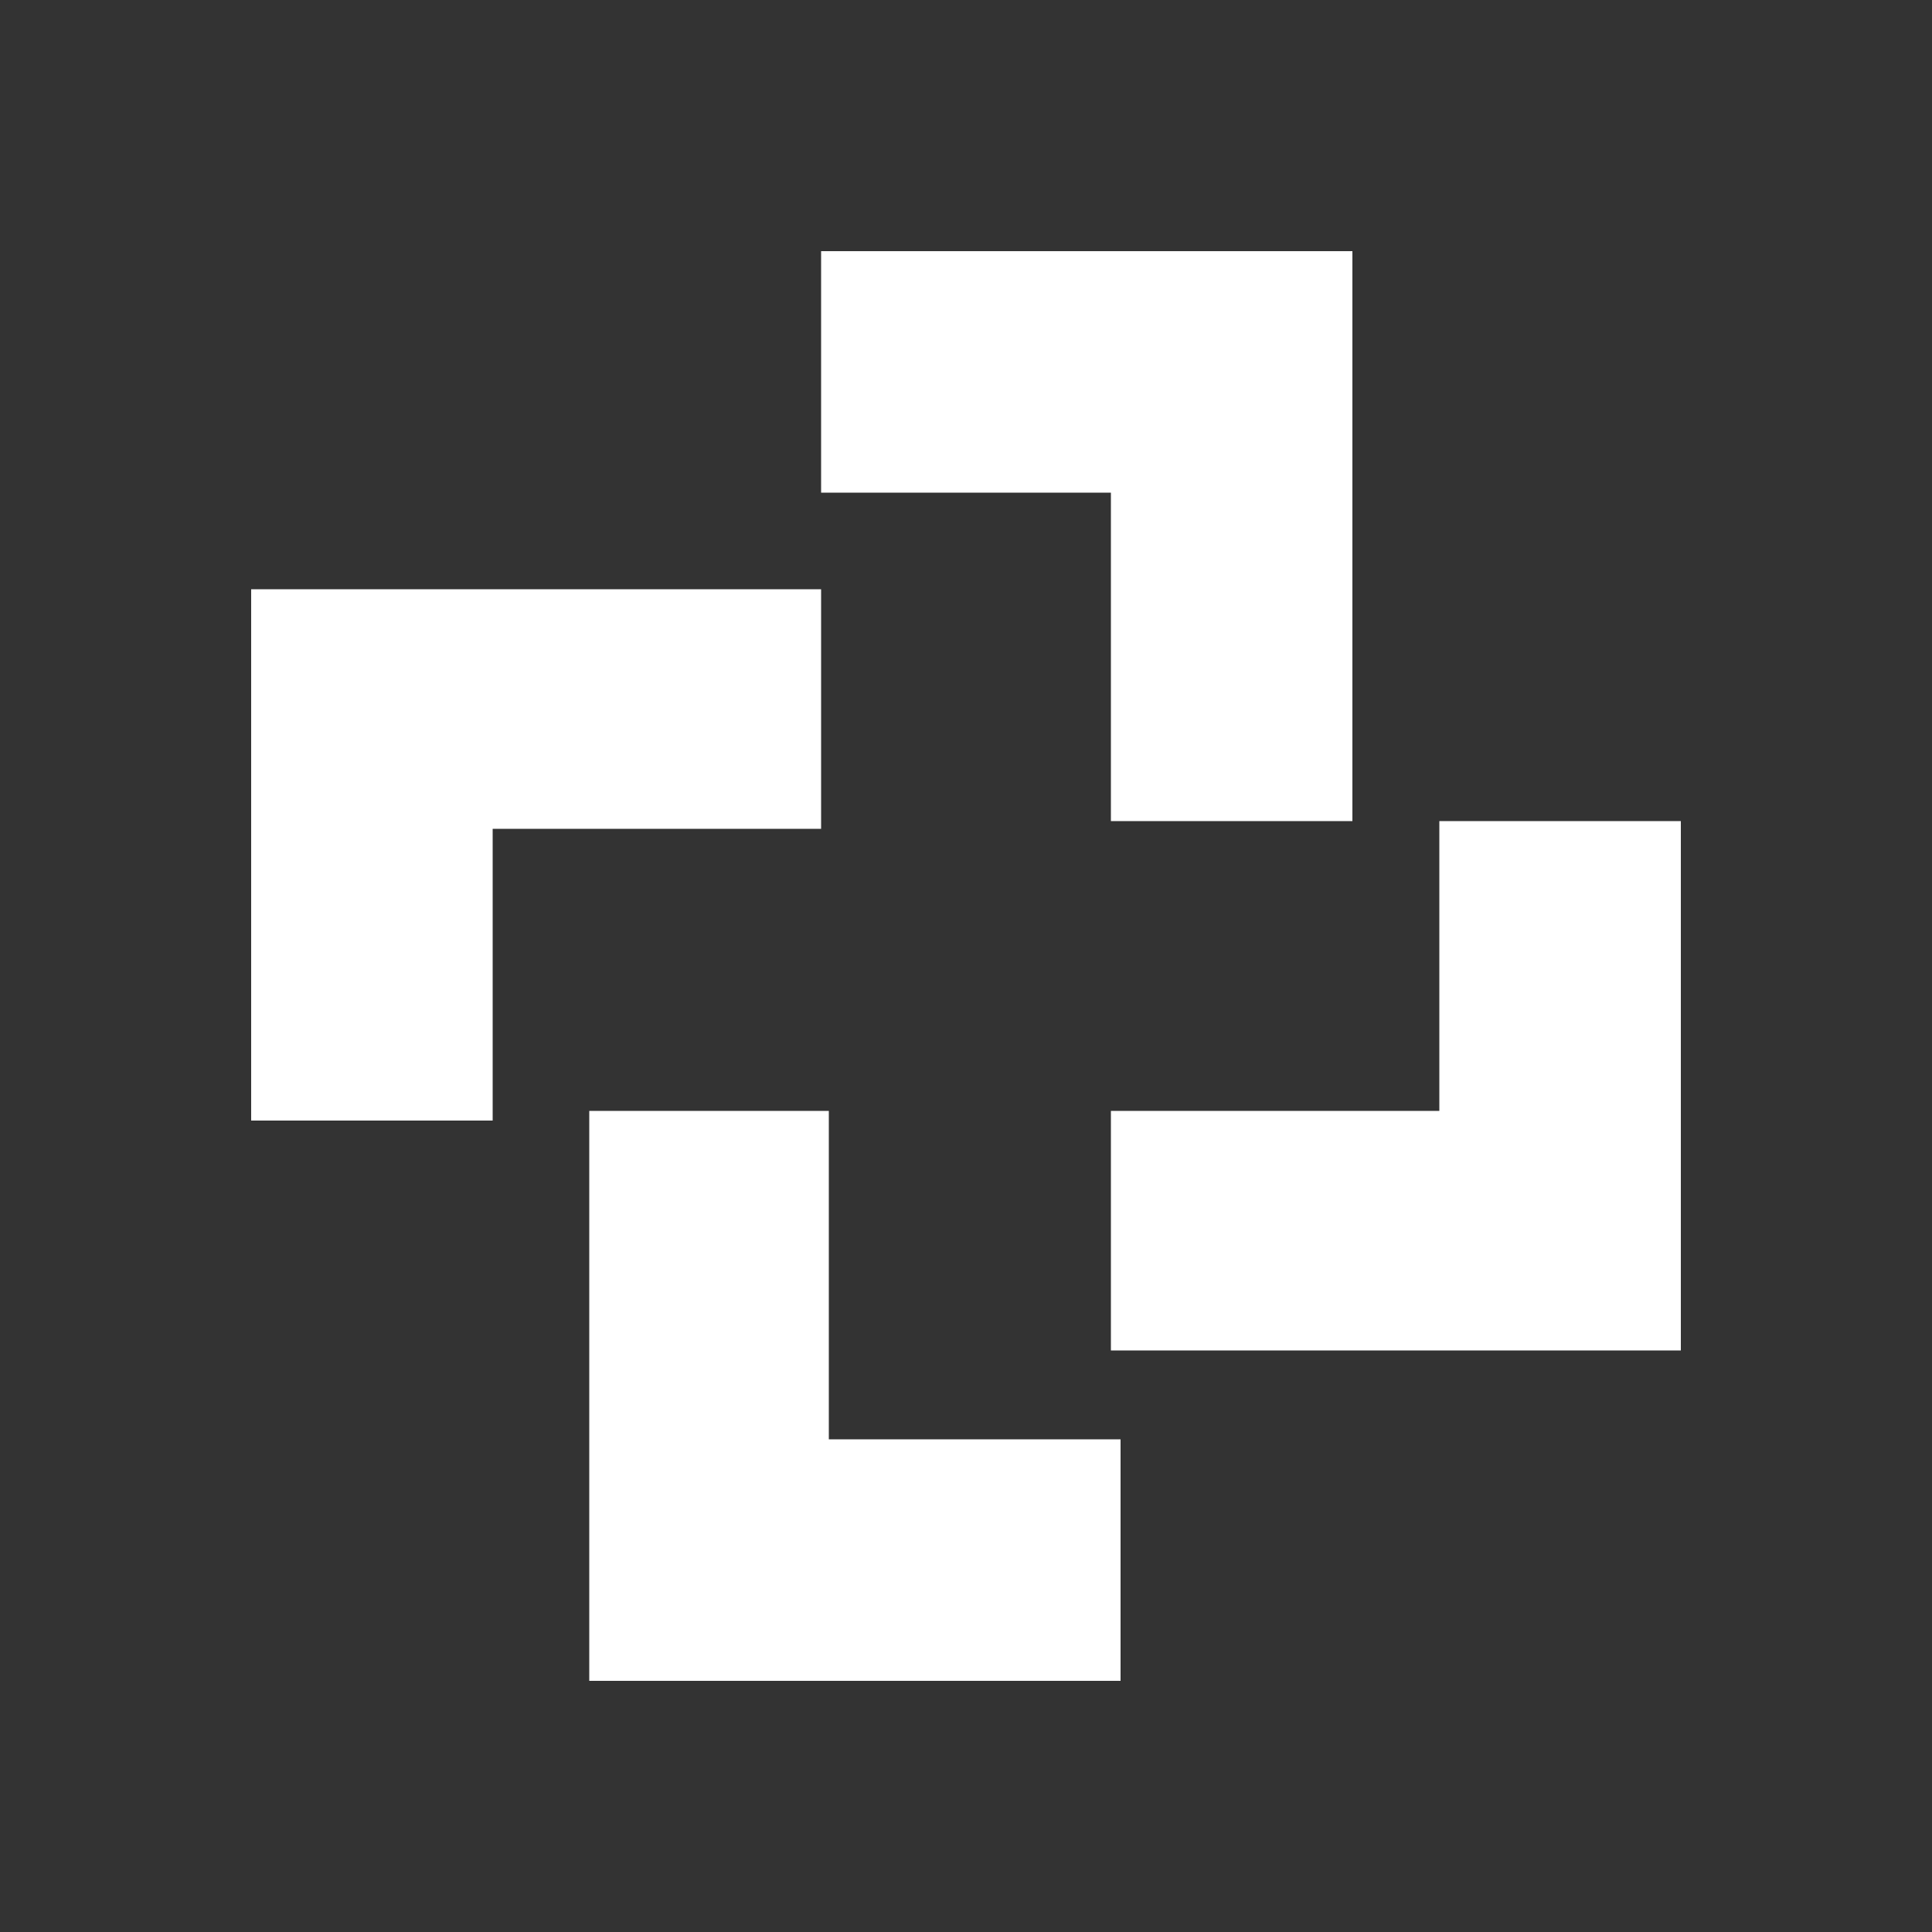
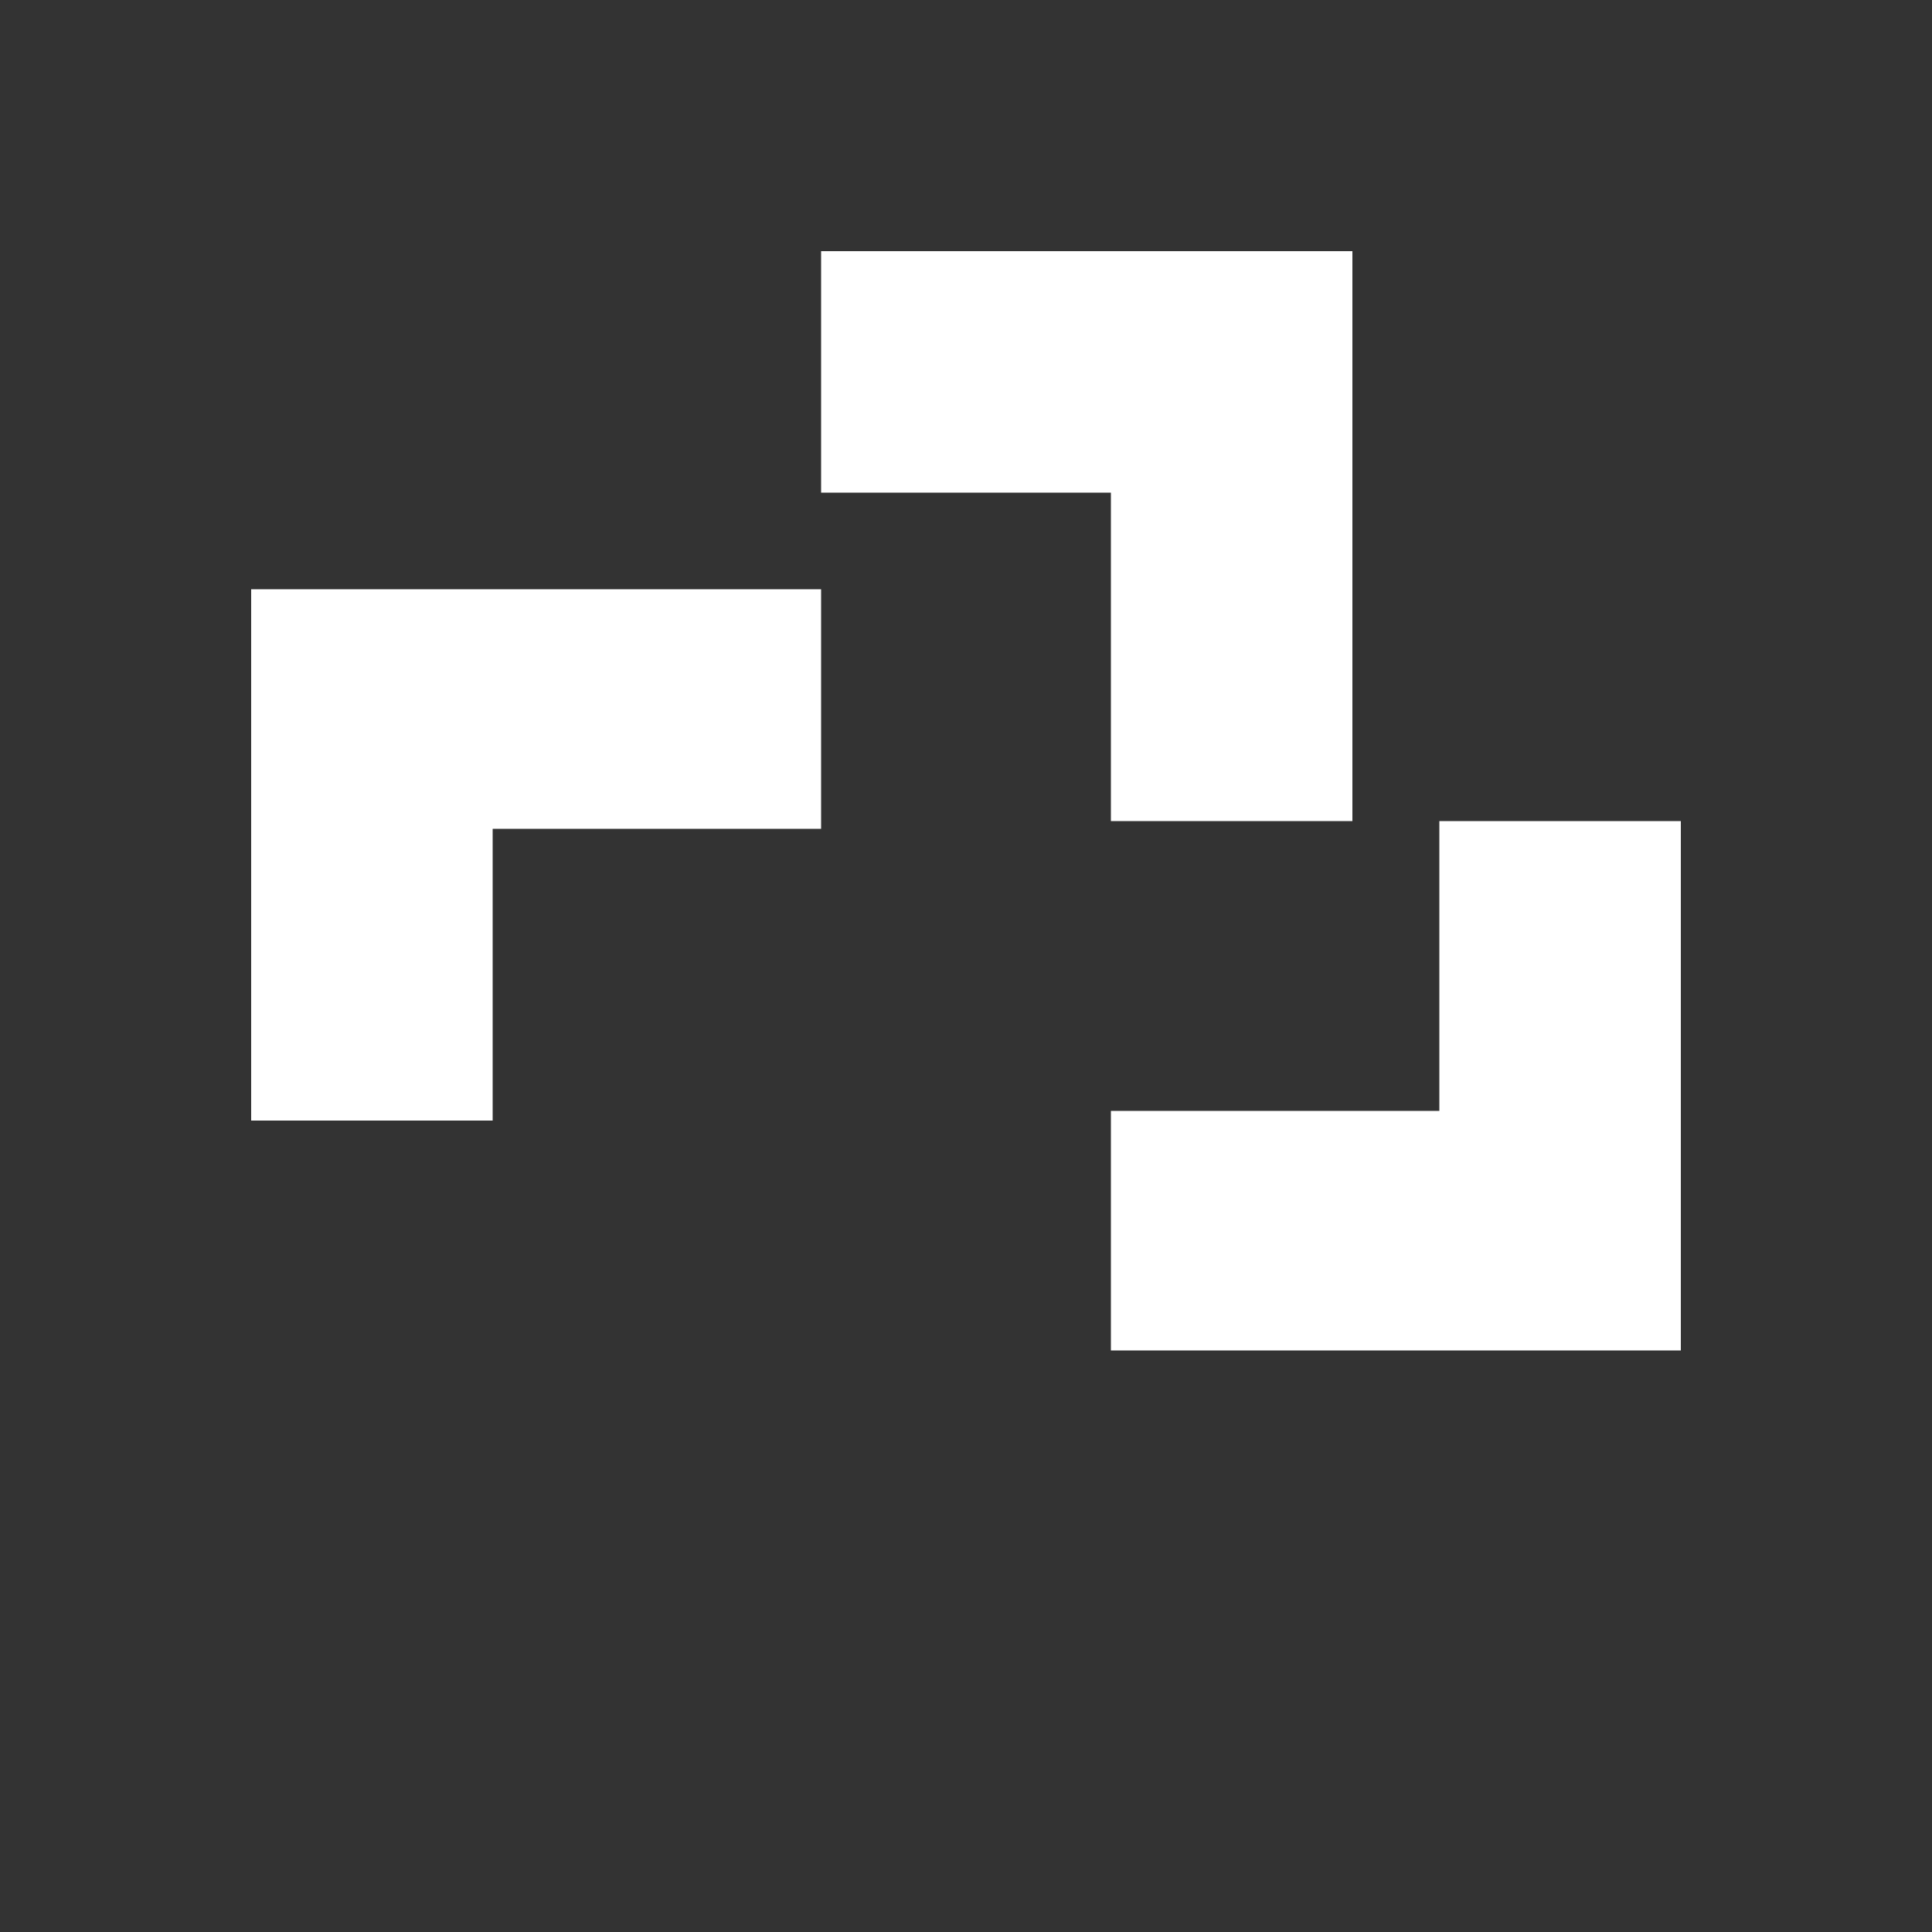
<svg xmlns="http://www.w3.org/2000/svg" version="1.1" id="uuid-20a58106-baa7-4ebc-86c7-36e46febc93b" x="0px" y="0px" viewBox="0 0 100 100" style="enable-background:new 0 0 100 100;" xml:space="preserve">
  <rect x="0" y="0" width="100" height="100" fill="#333333" stroke="none" />
  <style type="text/css">
	.st0{fill:#FFFFFF;}
</style>
  <polygon class="st0" points="57.5,42.5 70,42.5 70,13 42.5,13 42.5,25.5 57.5,25.5 " />
  <polygon class="st0" points="42.5,30.5 13,30.5 13,58 25.5,58 25.5,42.9 42.5,42.9 " />
-   <polygon class="st0" points="42.9,57.5 30.5,57.5 30.5,87 58,87 58,74.5 42.9,74.5 " />
  <polygon class="st0" points="74.5,42.5 74.5,57.5 57.5,57.5 57.5,69.9 87,69.9 87,42.5 " />
</svg>